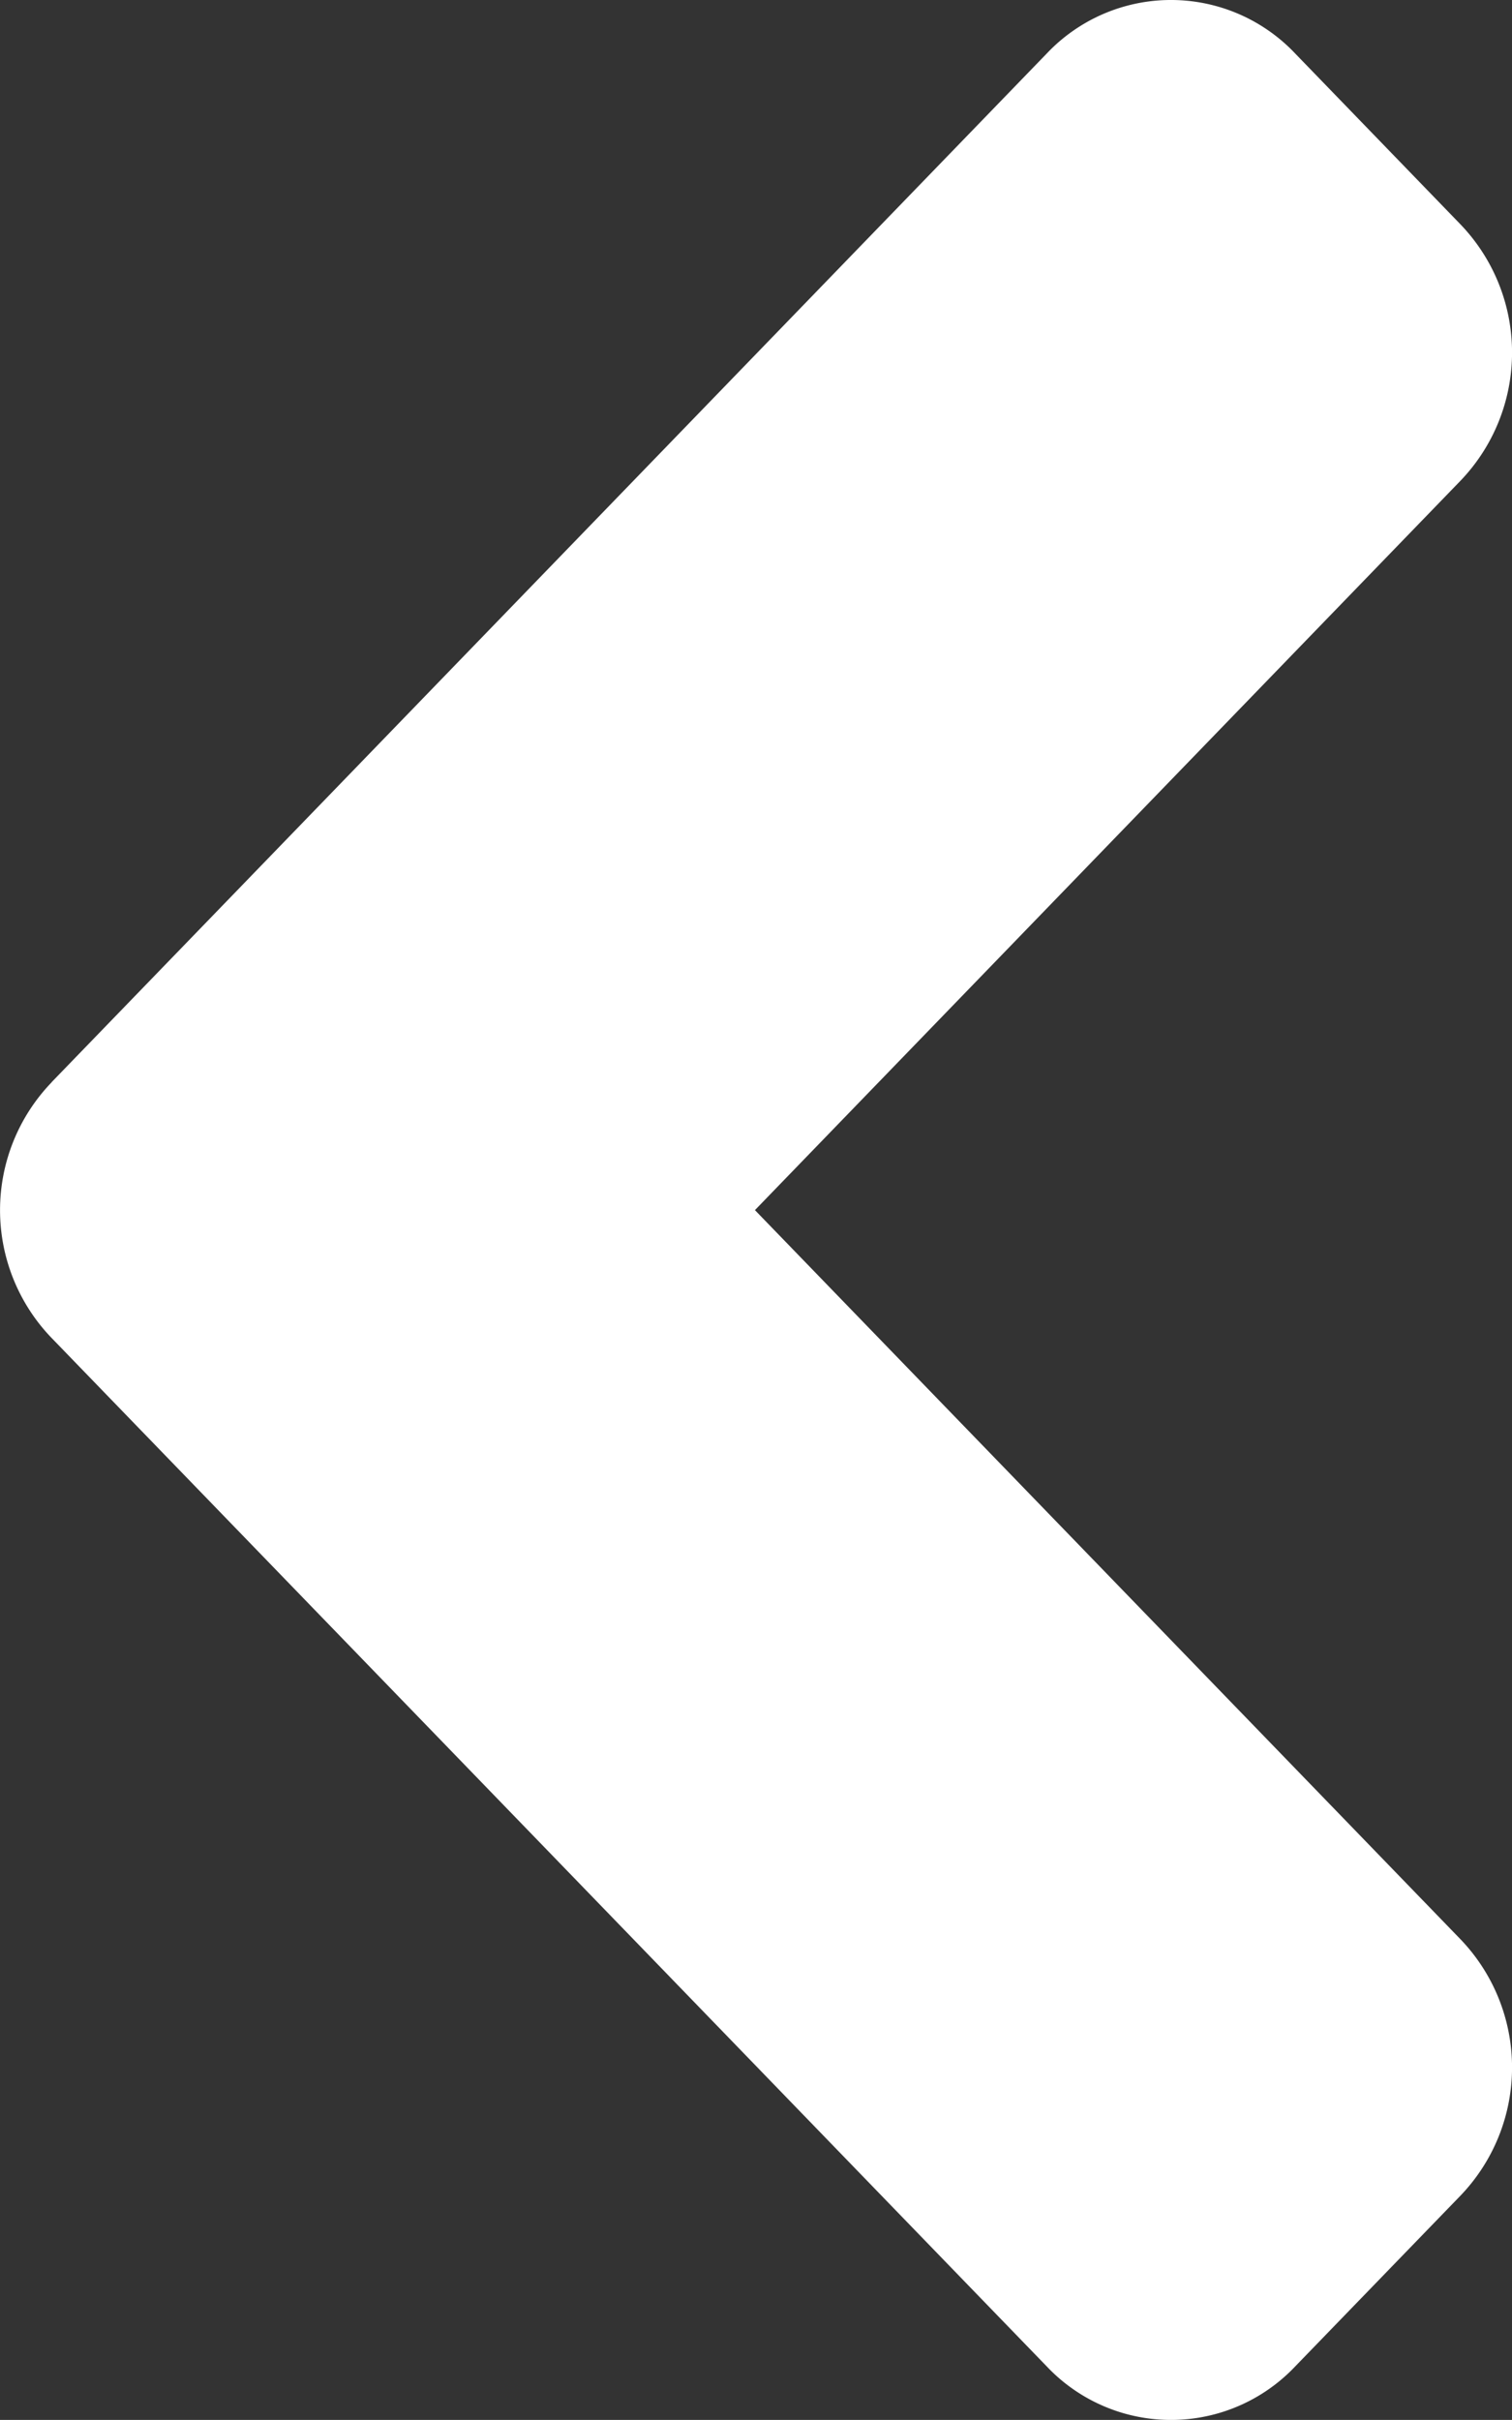
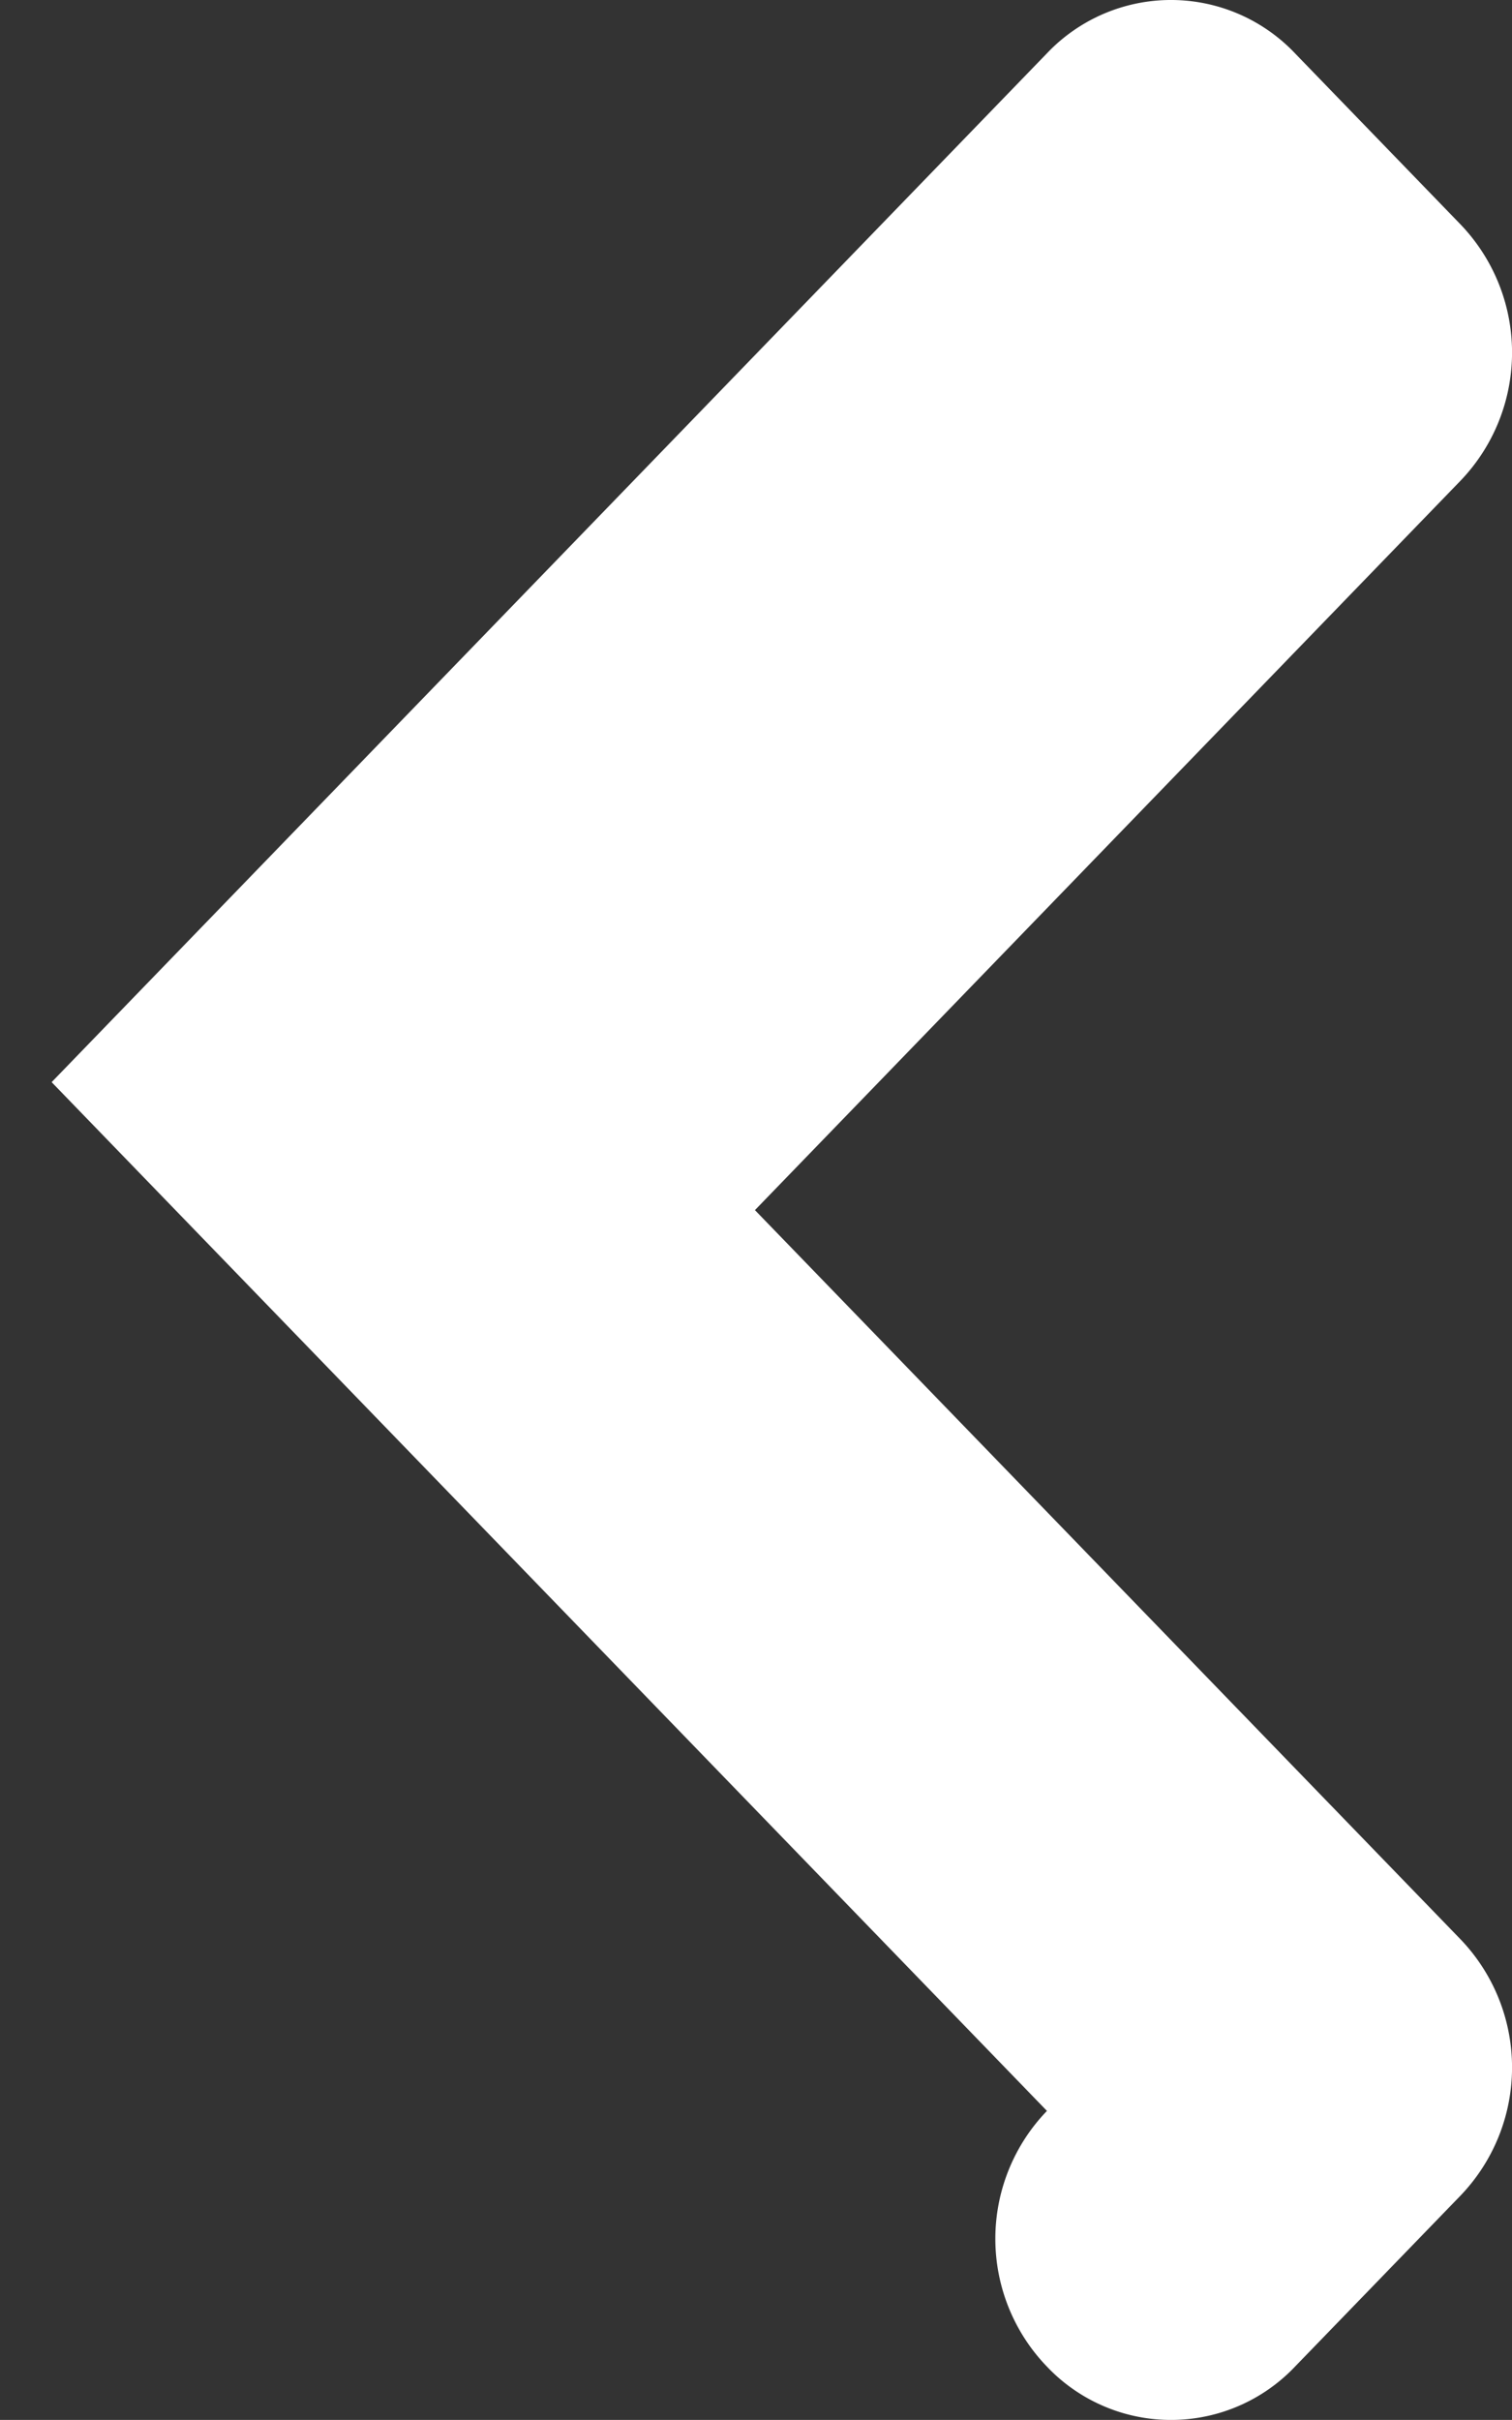
<svg xmlns="http://www.w3.org/2000/svg" width="19.998" height="31.996" viewBox="0 0 19.998 31.996">
  <rect x="0" y="0" width="19.998" height="31.996" fill="#333333" stroke="none" />
-   <path id="Icon_awesome-angle-down" data-name="Icon awesome-angle-down" d="M14.308,19.315.705,6.151a2.261,2.261,0,0,1,0-3.281L2.966.682a2.447,2.447,0,0,1,3.391,0L16,10.013,25.64.682a2.447,2.447,0,0,1,3.391,0l2.26,2.188a2.261,2.261,0,0,1,0,3.281l-13.6,13.164a2.435,2.435,0,0,1-3.381,0Z" transform="translate(19.998) rotate(90)" fill="#fff" />
+   <path id="Icon_awesome-angle-down" data-name="Icon awesome-angle-down" d="M14.308,19.315.705,6.151a2.261,2.261,0,0,1,0-3.281L2.966.682a2.447,2.447,0,0,1,3.391,0L16,10.013,25.64.682a2.447,2.447,0,0,1,3.391,0l2.26,2.188a2.261,2.261,0,0,1,0,3.281a2.435,2.435,0,0,1-3.381,0Z" transform="translate(19.998) rotate(90)" fill="#fff" />
</svg>